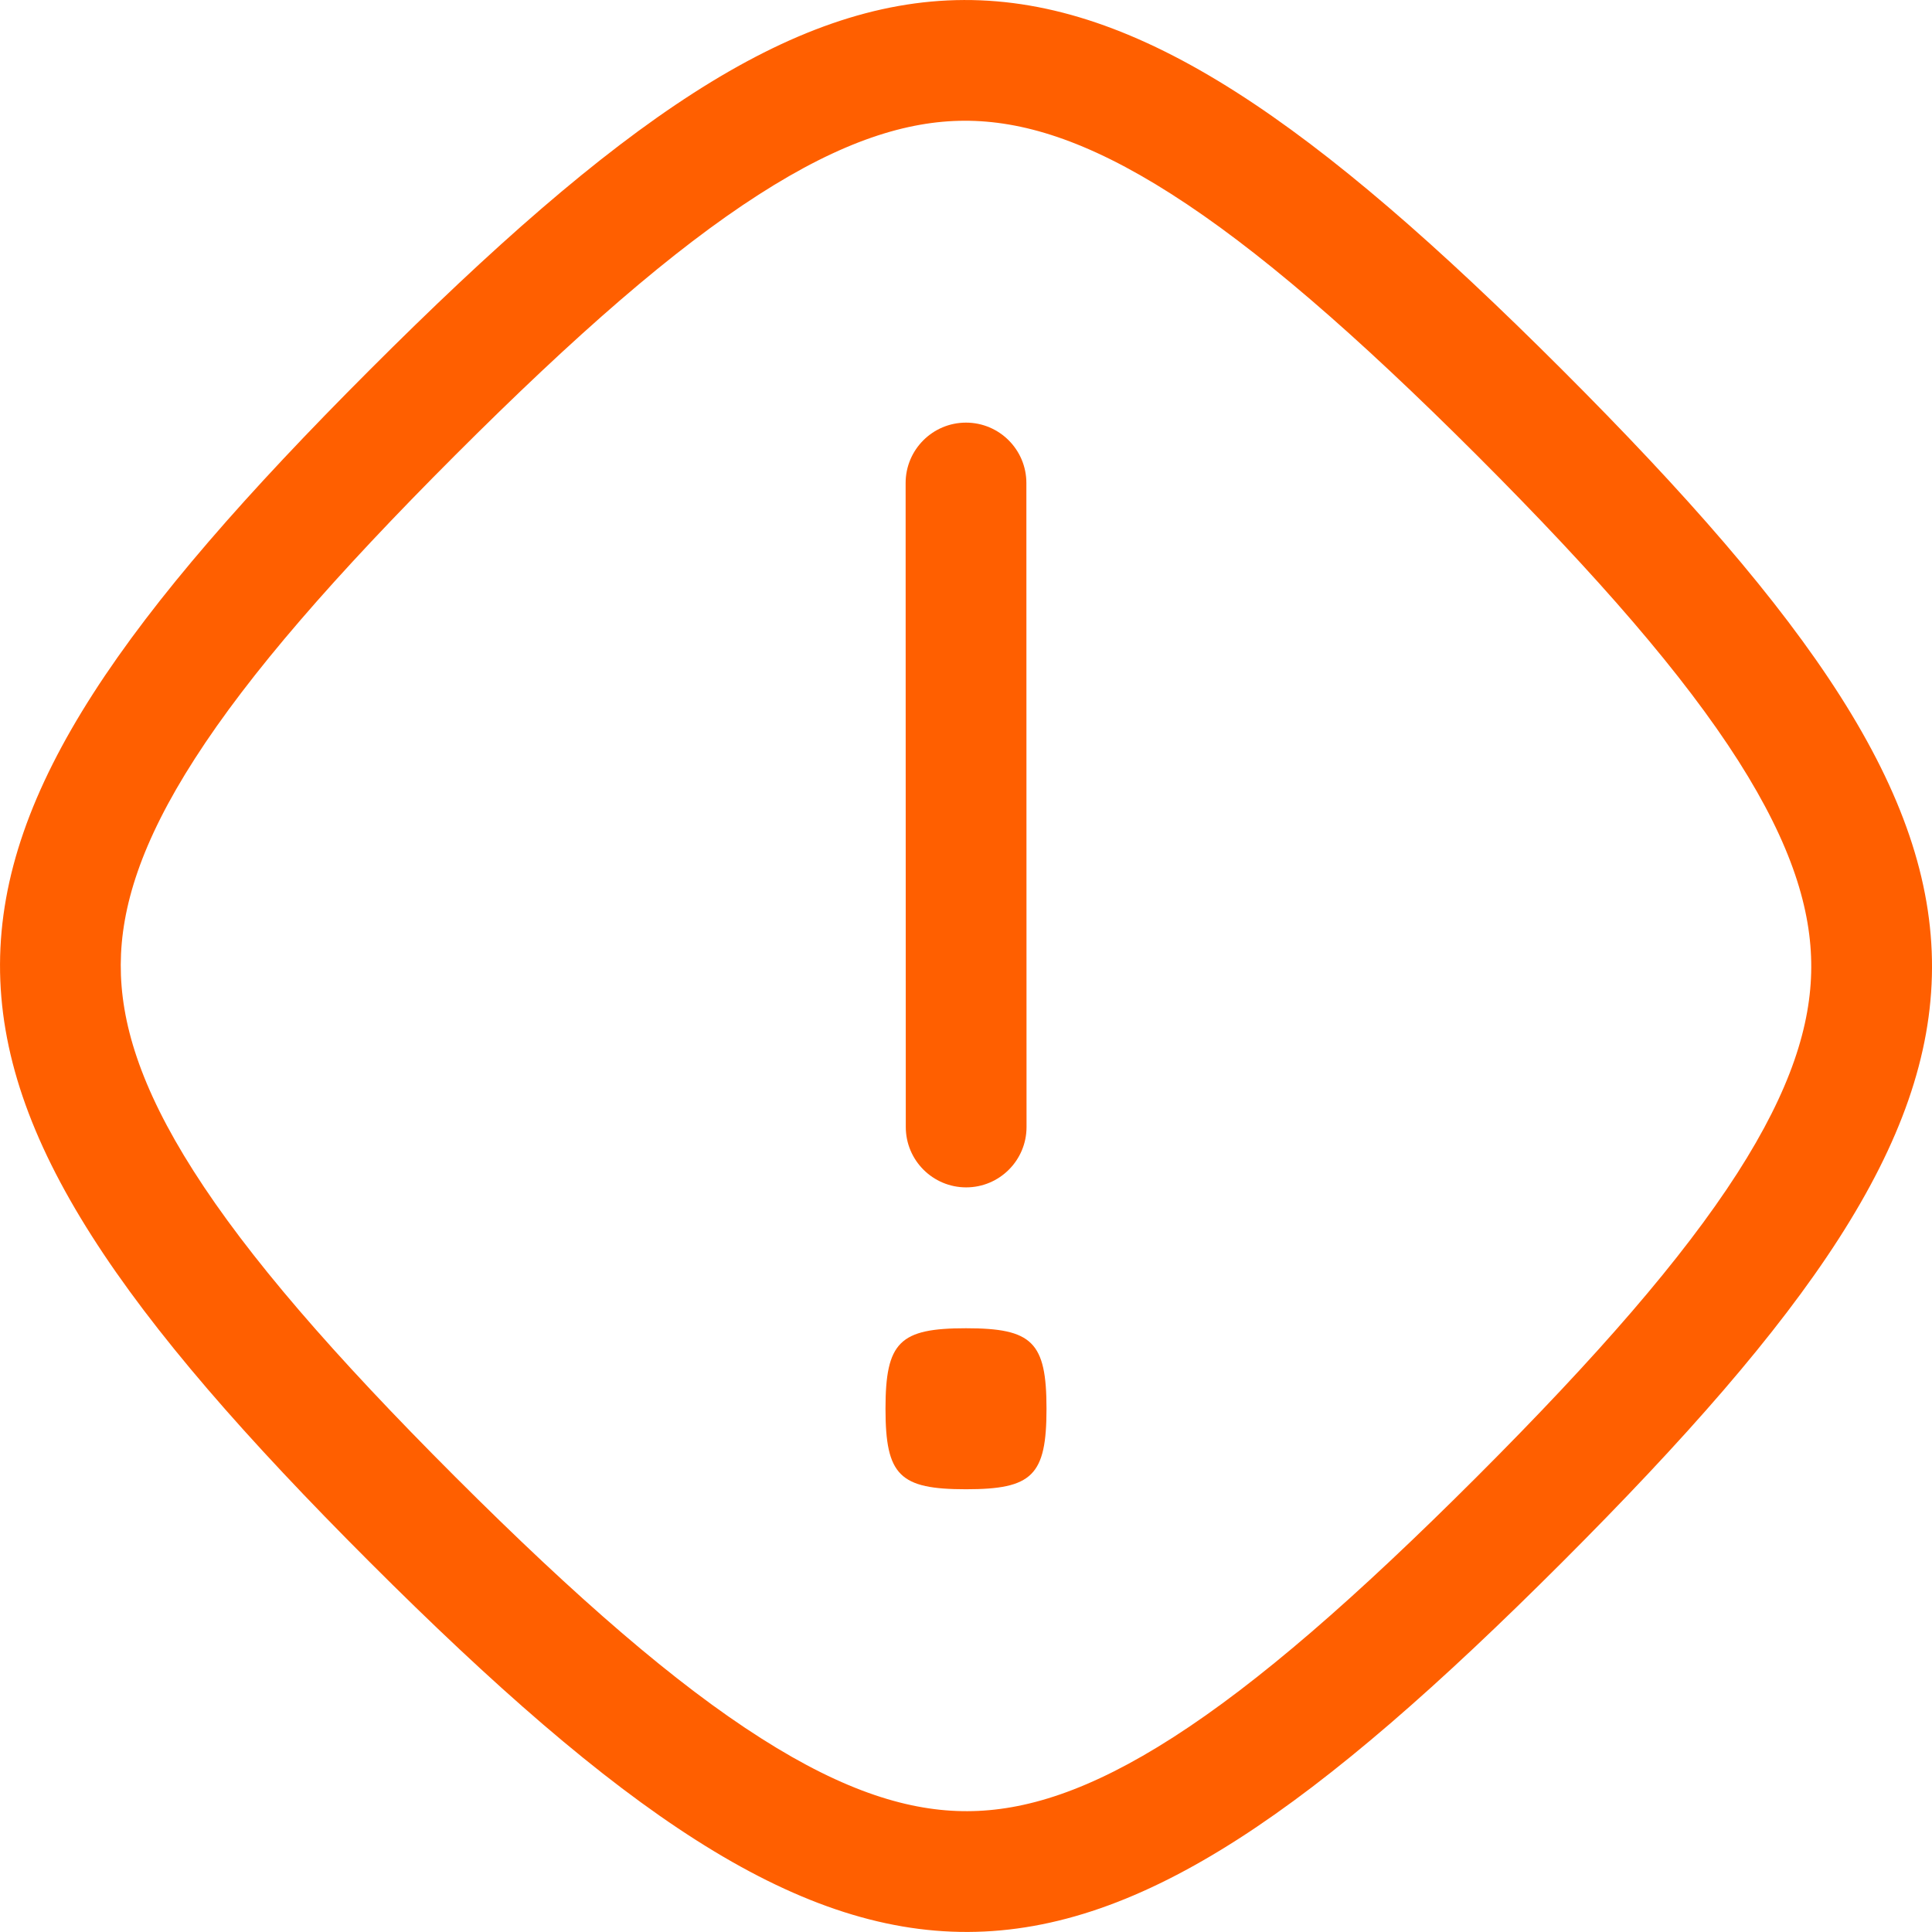
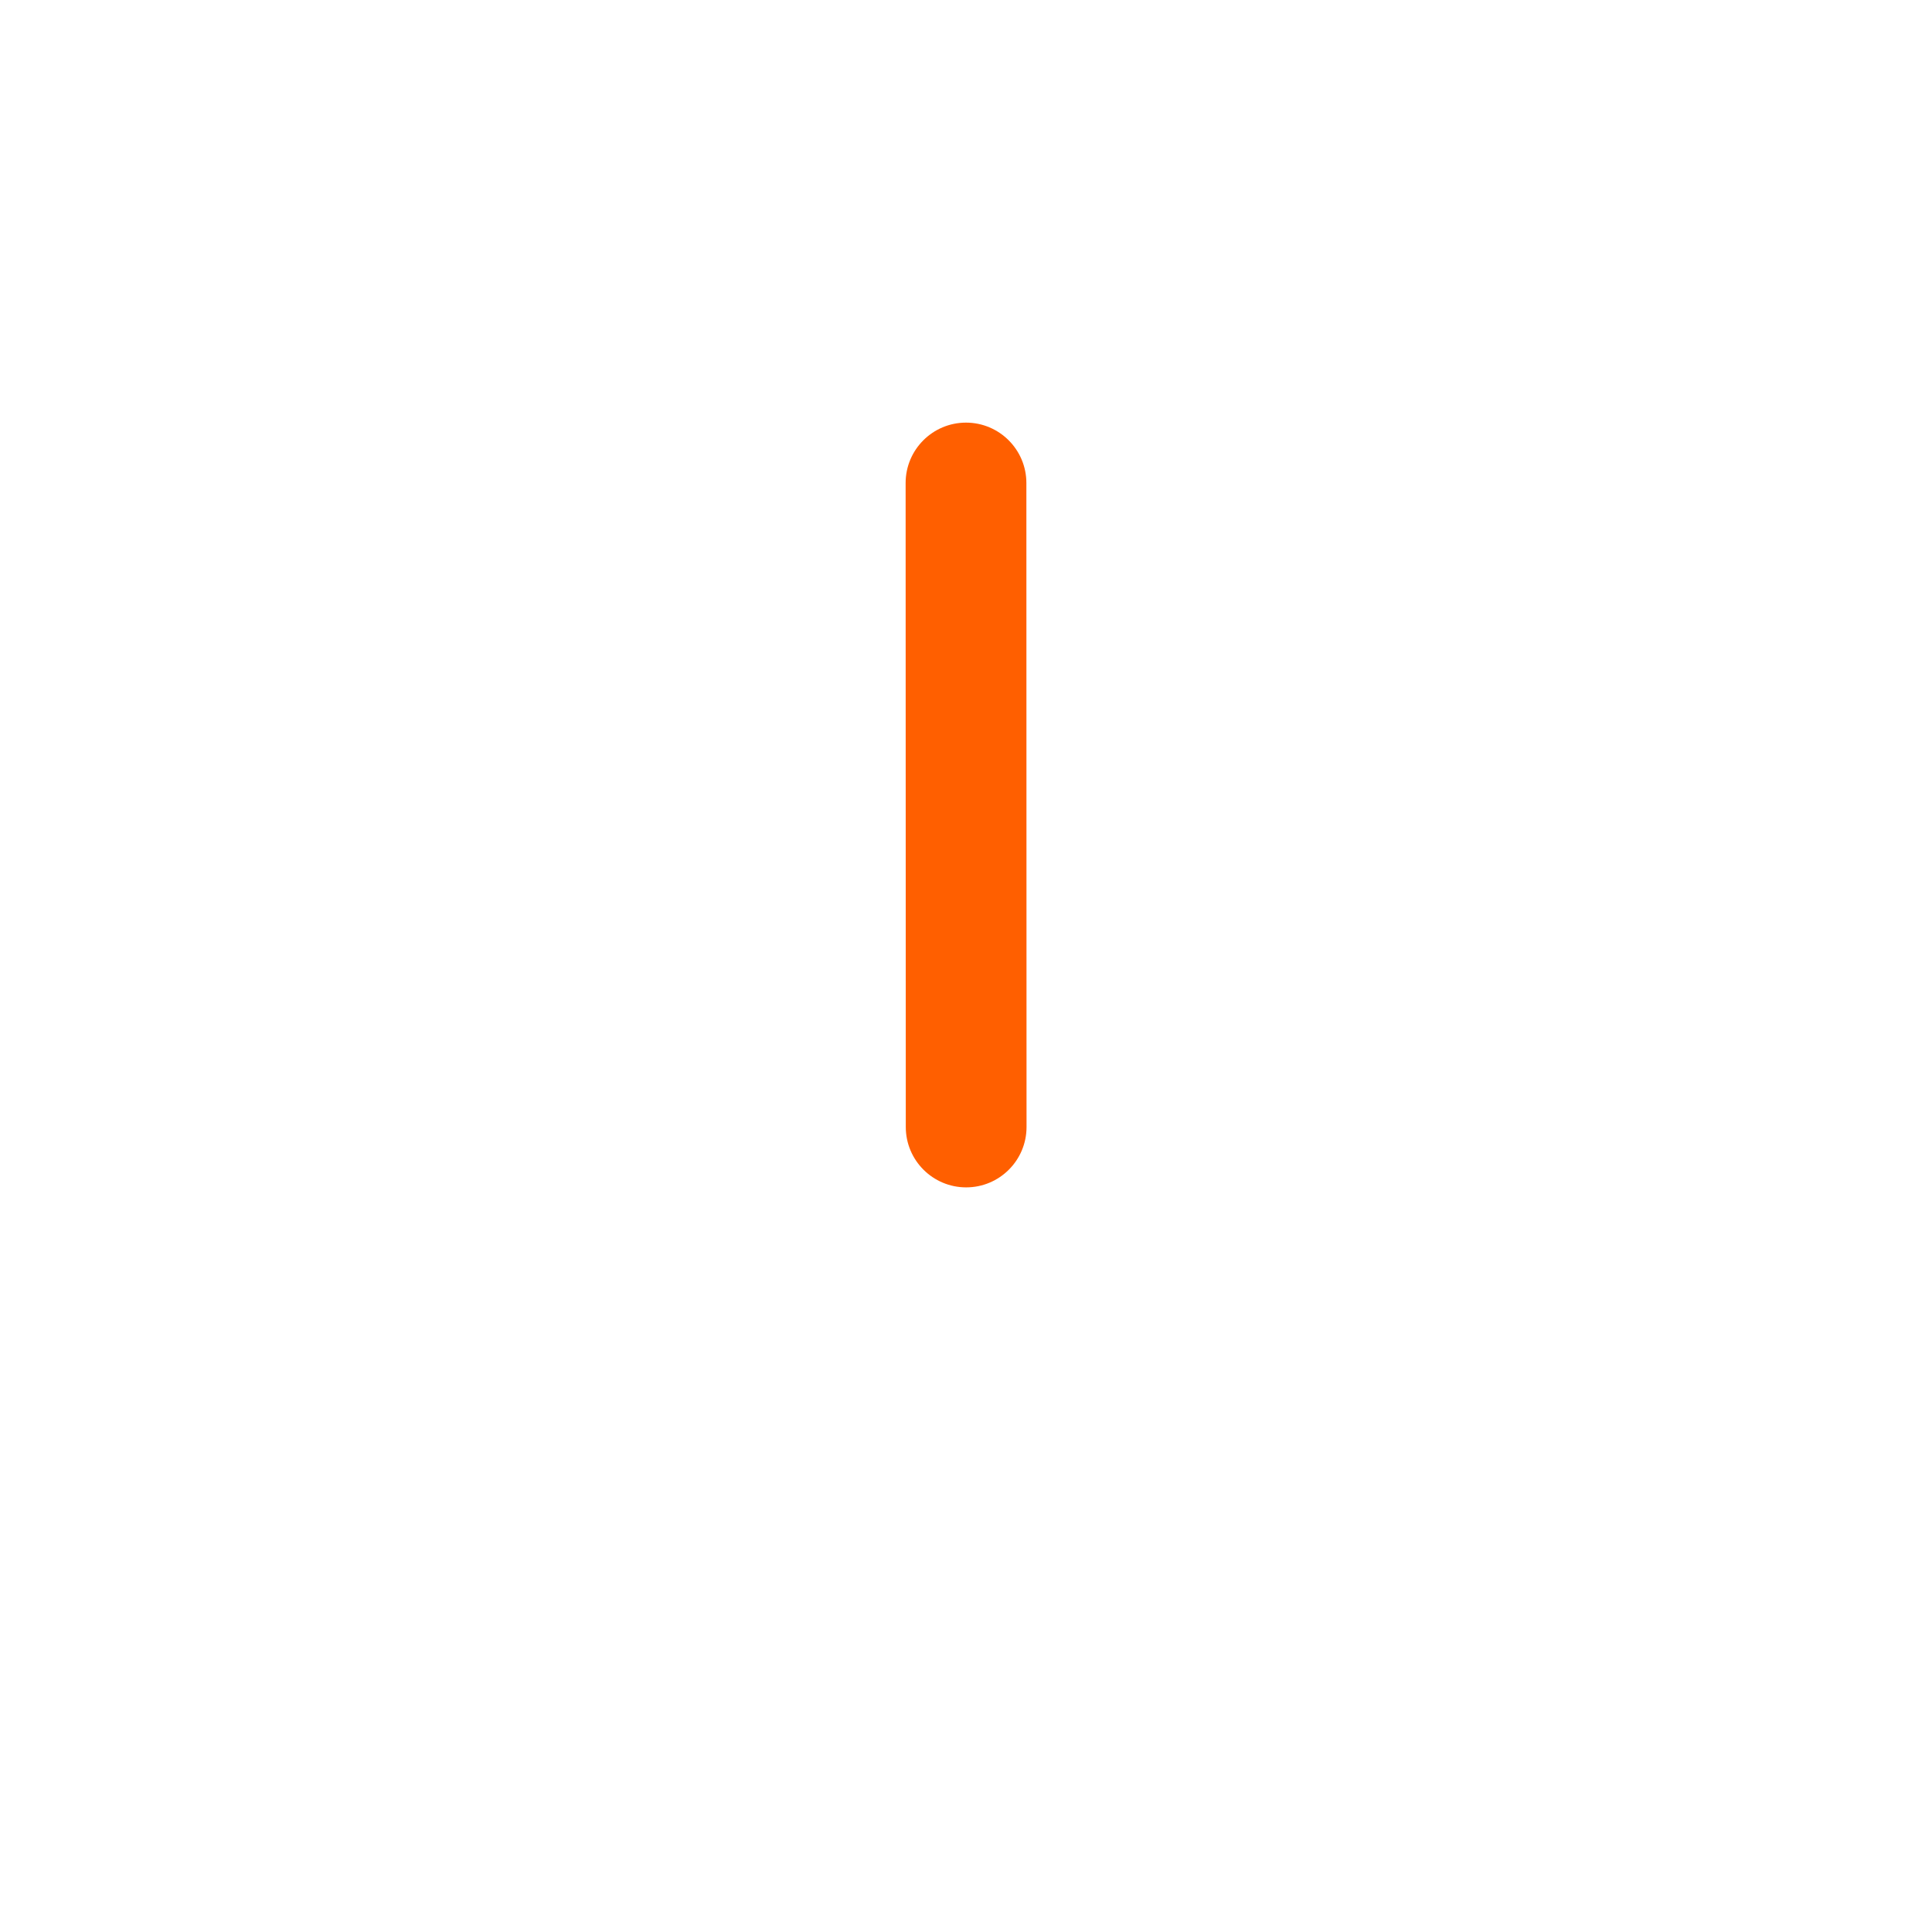
<svg xmlns="http://www.w3.org/2000/svg" width="24" height="24" viewBox="0 0 24 24" fill="none">
-   <path d="M12 18.5C12.823 18.5 13 18.331 13 17.5C13 16.669 12.823 16.5 12 16.5C11.177 16.5 11 16.669 11 17.5C11 18.331 11.177 18.5 12 18.5Z" fill="#FF5F00" />
  <path d="M12.75 6C12.75 5.586 12.414 5.25 12 5.25C11.586 5.25 11.25 5.586 11.25 6L11.252 14C11.252 14.414 11.588 14.75 12.002 14.75C12.416 14.75 12.752 14.414 12.752 14L12.75 6Z" fill="#FF5F00" />
-   <path fill-rule="evenodd" clip-rule="evenodd" d="M4.594 19.406C10.752 25.562 13.312 25.499 19.406 19.406C25.498 13.313 25.565 10.75 19.406 4.594C13.247 -1.561 10.686 -1.501 4.594 4.594C-1.498 10.69 -1.564 13.251 4.594 19.406ZM14.576 21.58C15.632 20.902 16.844 19.846 18.345 18.346C19.846 16.845 20.901 15.632 21.58 14.576C22.249 13.534 22.497 12.729 22.5 12.018C22.503 11.308 22.262 10.501 21.596 9.454C20.92 8.393 19.861 7.17 18.346 5.655C16.829 4.14 15.606 3.082 14.544 2.406C13.497 1.739 12.69 1.498 11.98 1.5C11.27 1.502 10.464 1.75 9.423 2.419C8.367 3.097 7.156 4.153 5.655 5.654C4.154 7.156 3.098 8.369 2.42 9.425C1.75 10.467 1.503 11.273 1.5 11.983C1.497 12.693 1.738 13.5 2.404 14.546C3.08 15.608 4.139 16.83 5.654 18.345C7.17 19.86 8.393 20.919 9.455 21.594C10.502 22.261 11.309 22.502 12.018 22.499C12.729 22.497 13.534 22.249 14.576 21.58Z" fill="#FF5F00" />
</svg>